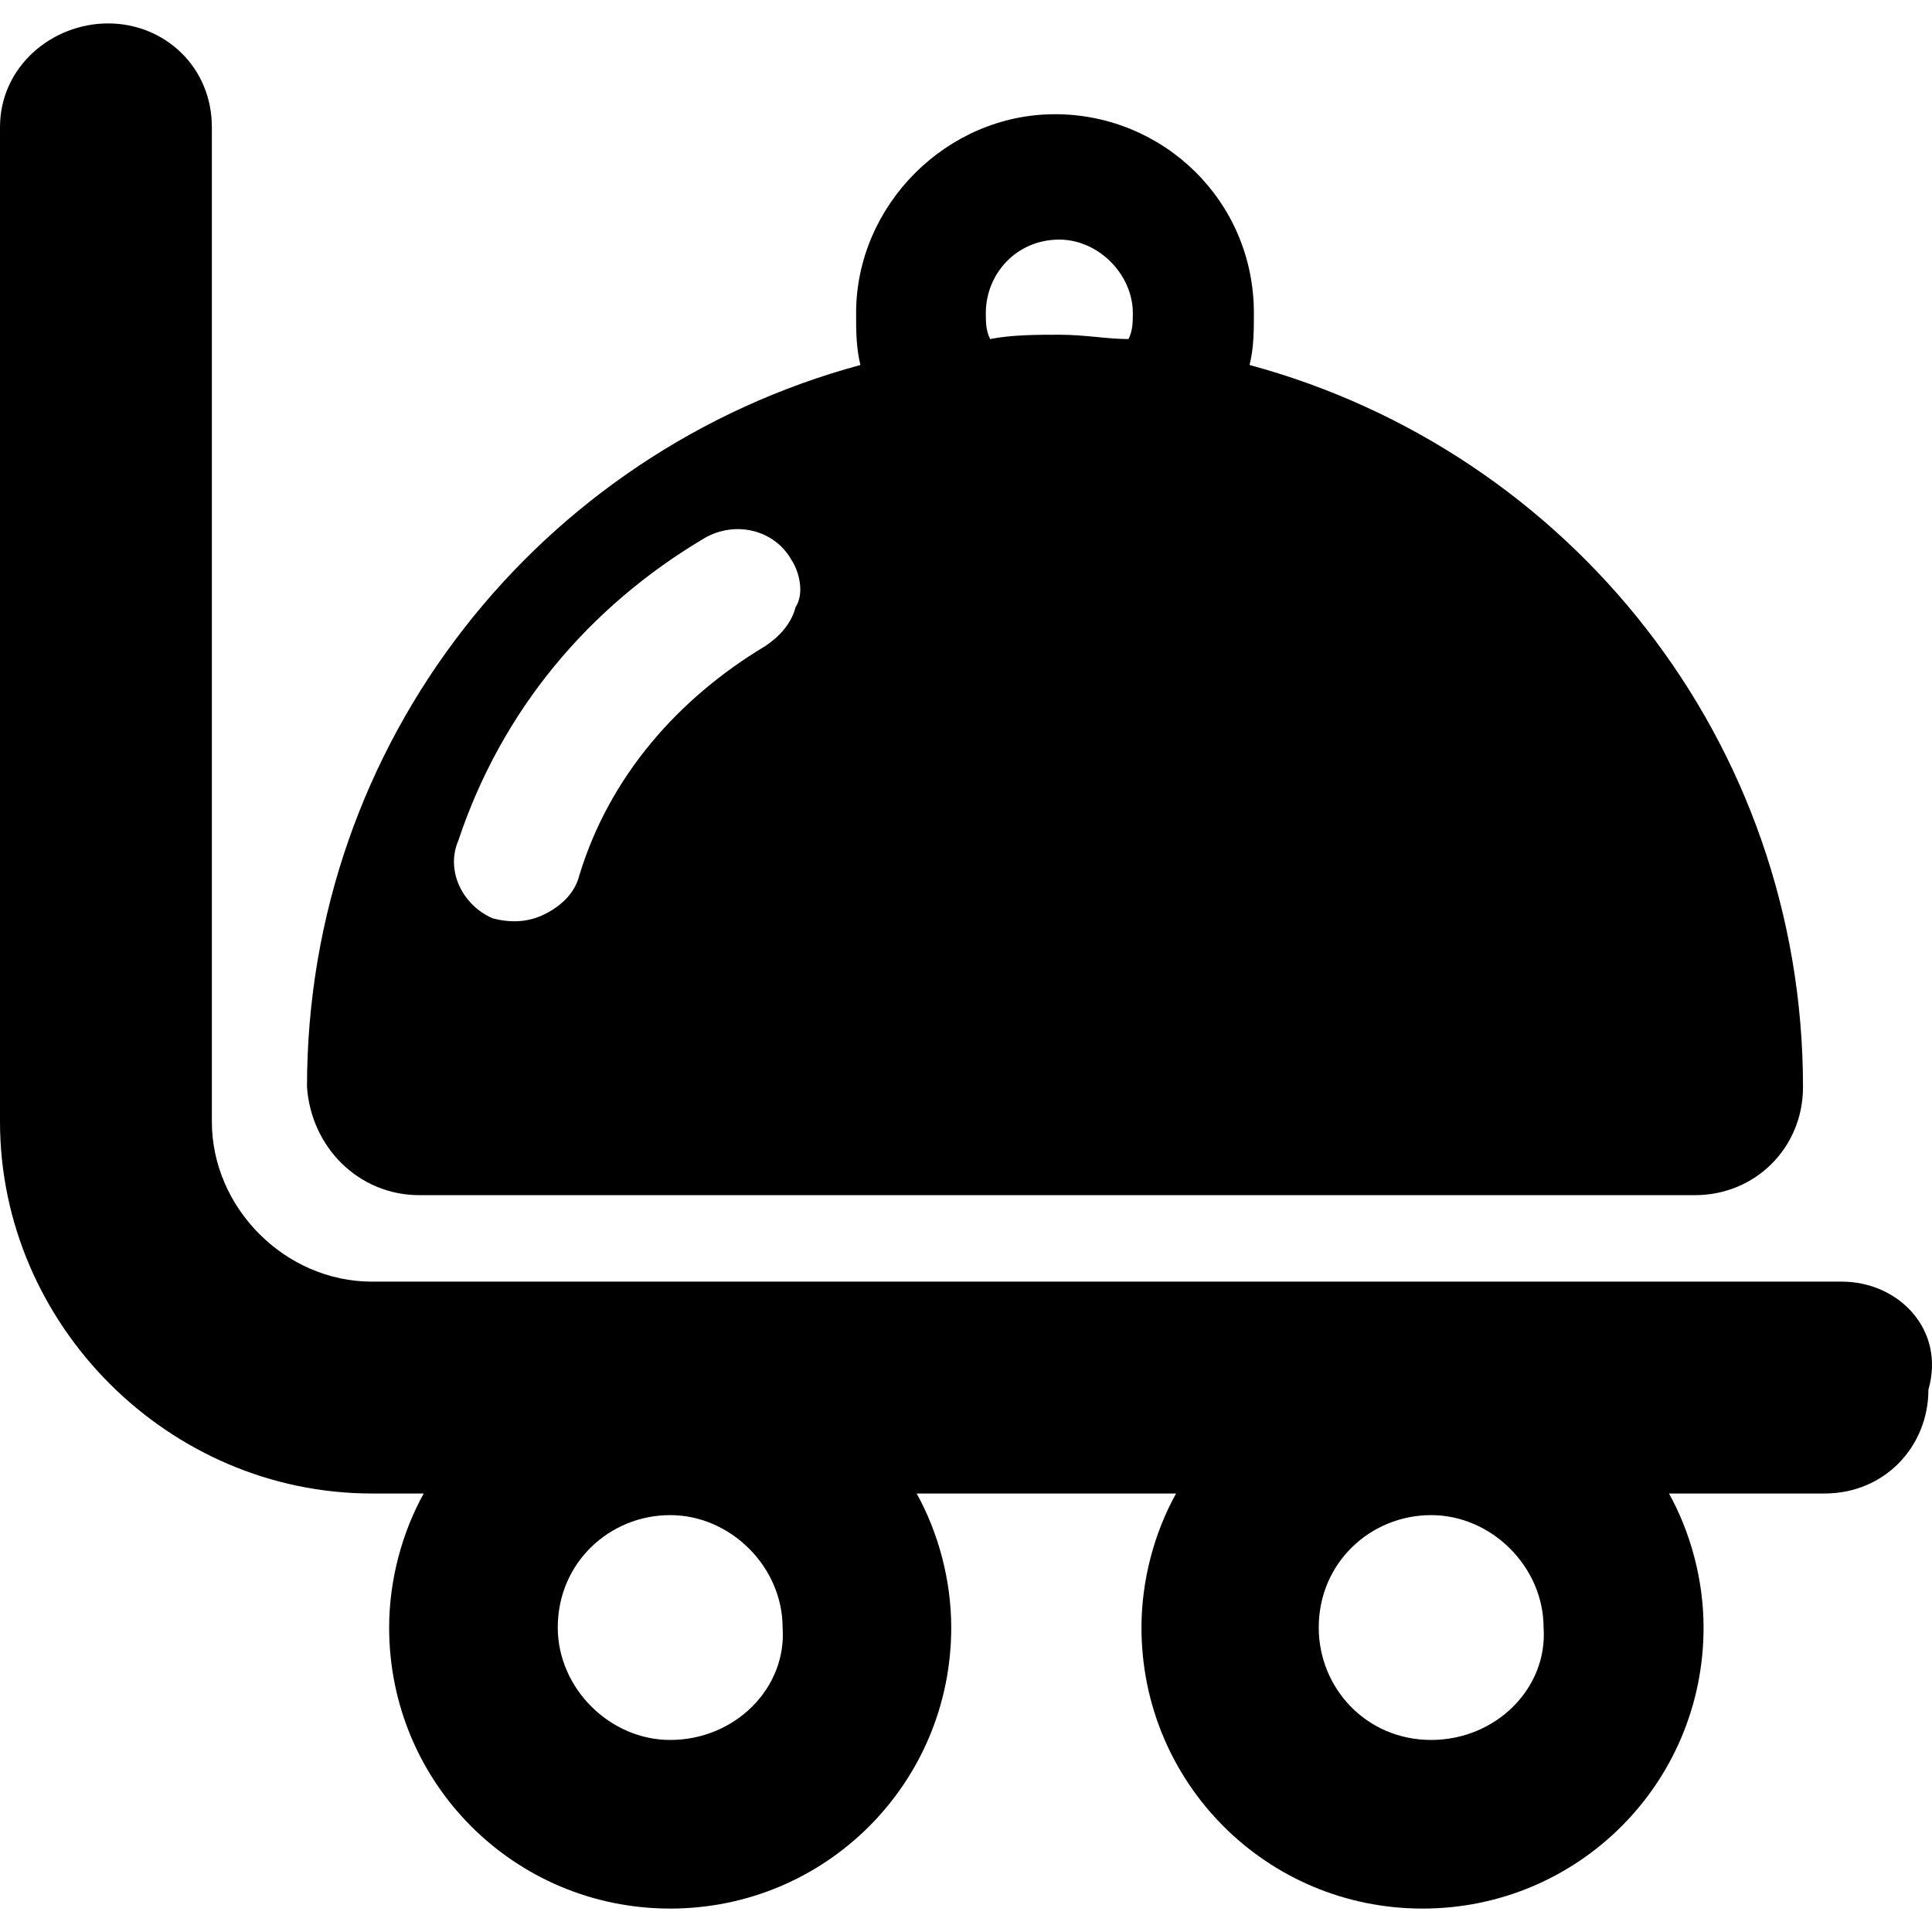
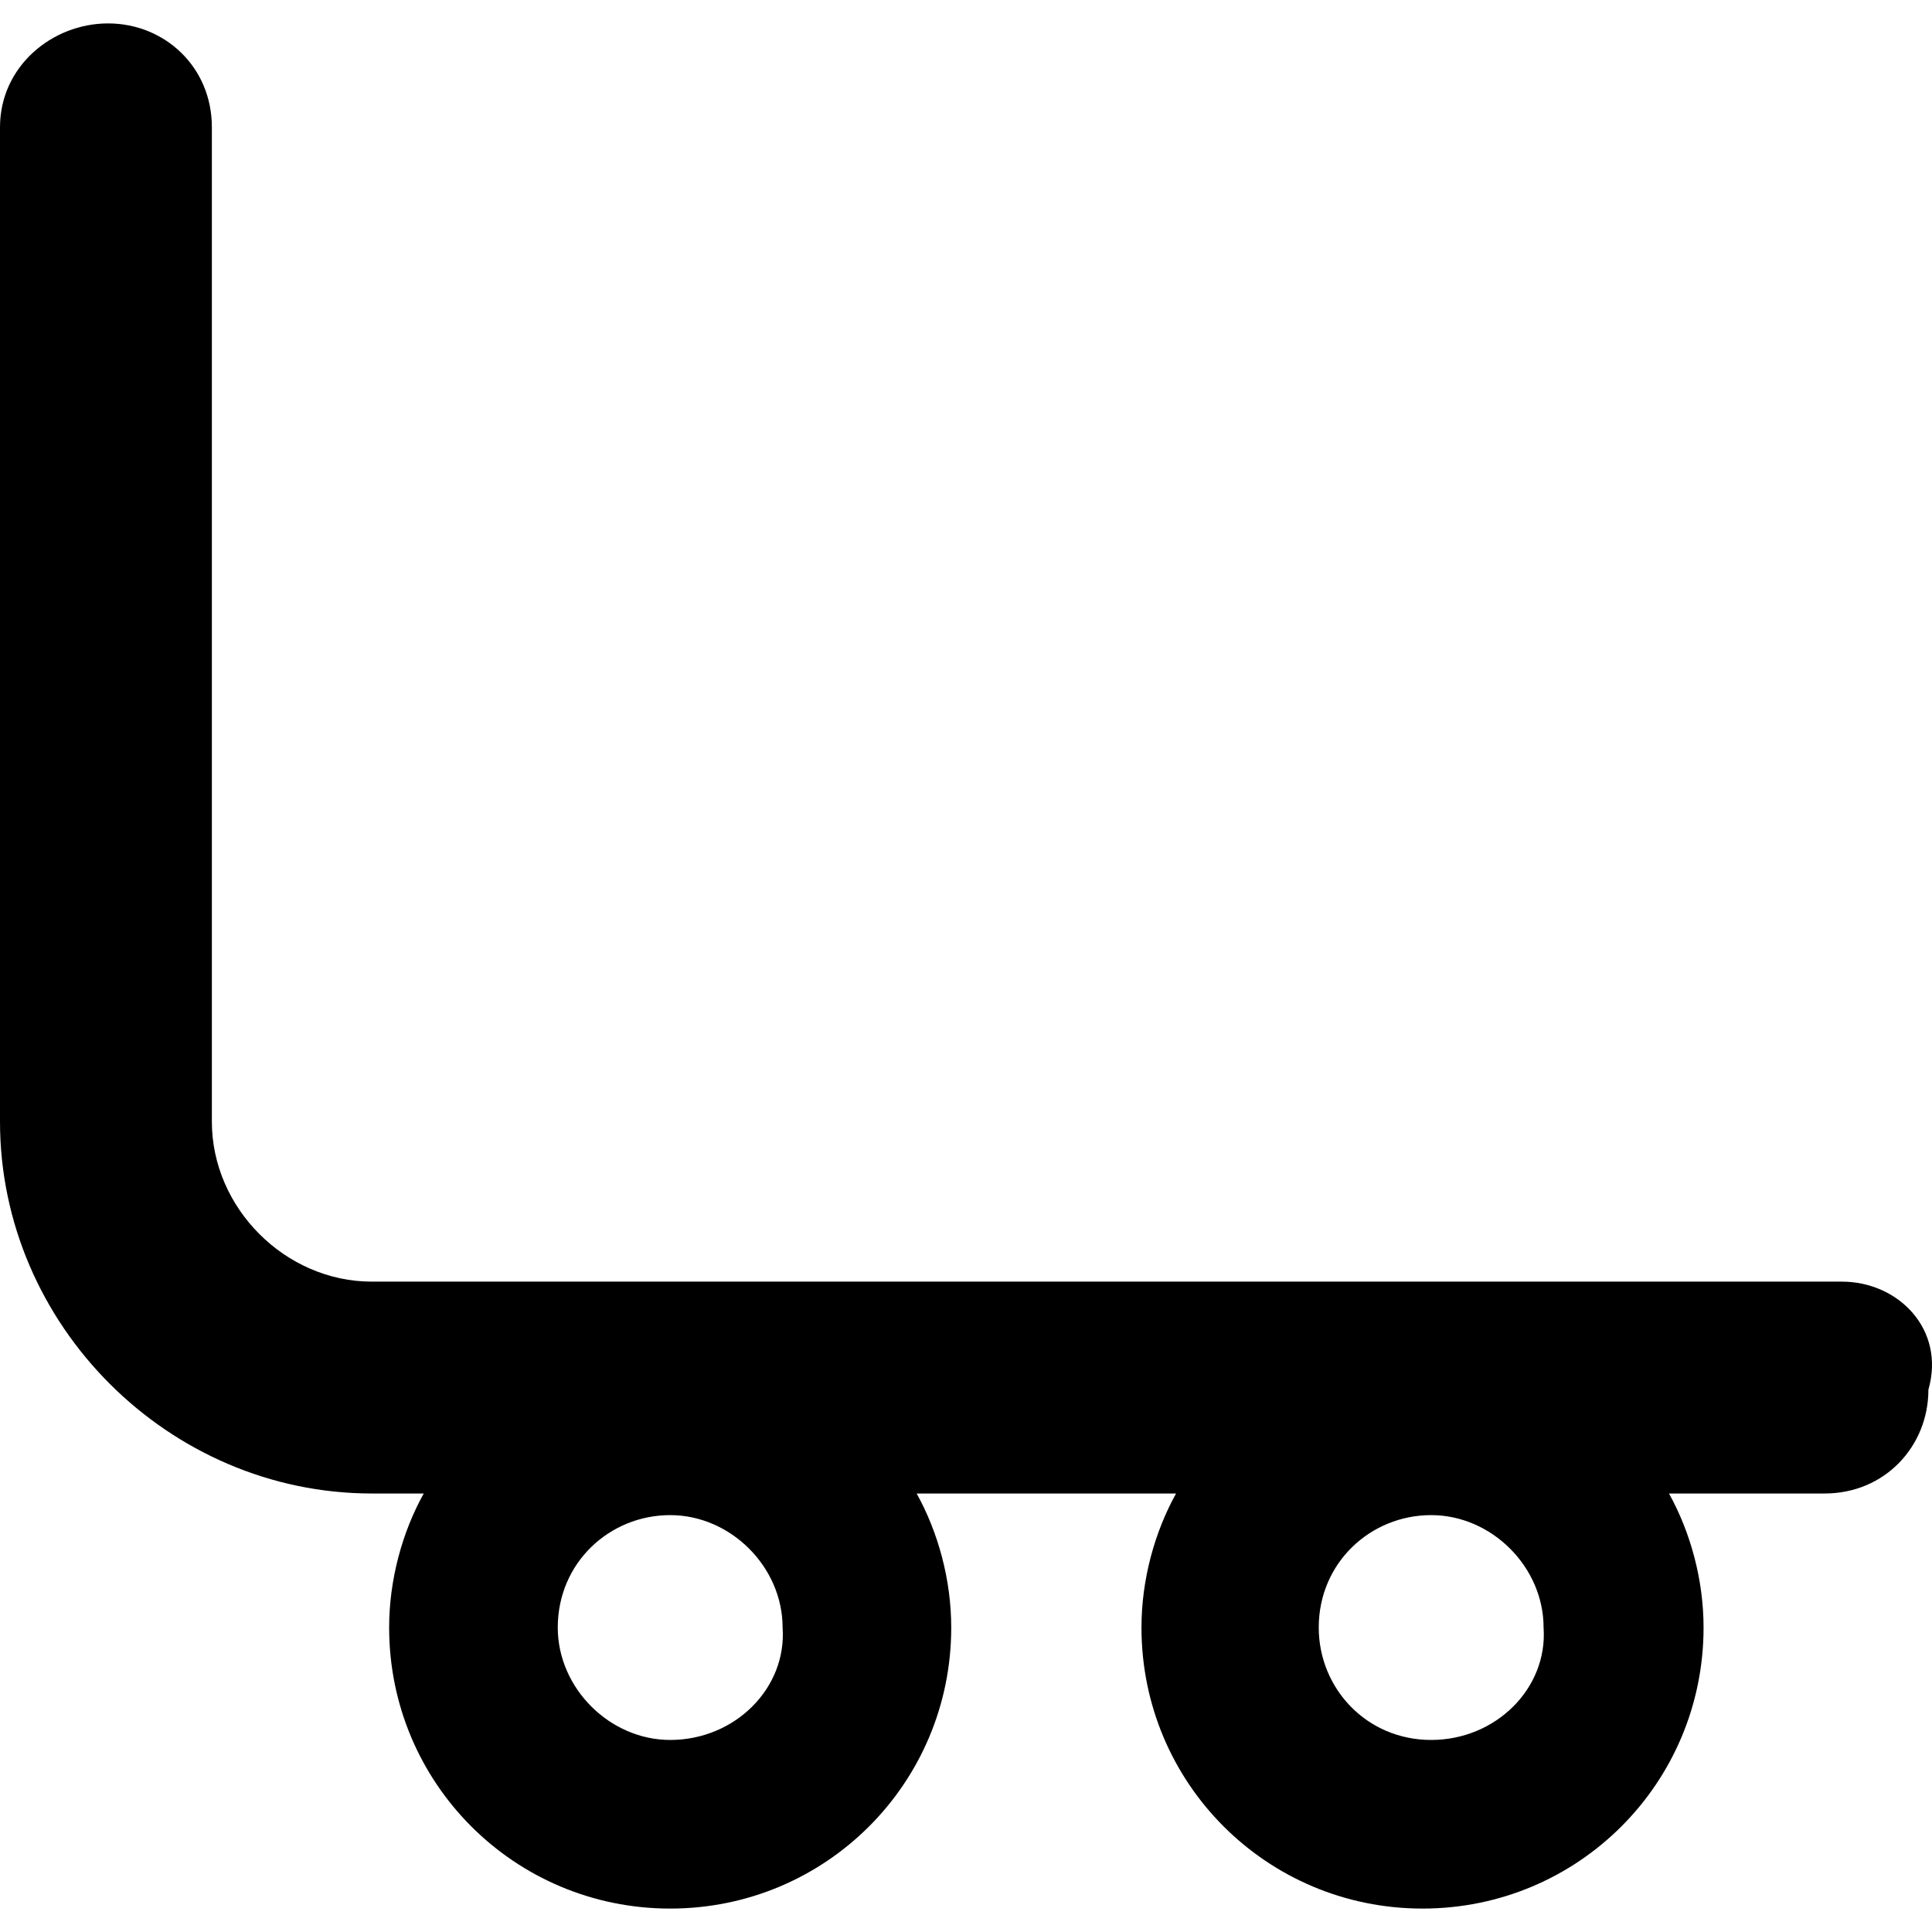
<svg xmlns="http://www.w3.org/2000/svg" fill="#000000" version="1.1" id="Capa_1" width="800px" height="800px" viewBox="0 0 569.713 569.713" xml:space="preserve">
  <g>
    <g id="Layer_1_18_">
      <g>
-         <path d="M123.675,352.432h376.125c17.85,0,31.875-14.025,31.875-31.875l0,0c0-102-68.852-187.425-163.201-212.925     c1.275-5.1,1.275-10.2,1.275-15.3c0-33.15-26.775-58.65-58.65-58.65c-31.875,0-58.649,26.775-58.649,58.65     c0,5.1,0,10.2,1.275,15.3c-94.35,25.5-163.2,110.925-163.2,212.925l0,0C91.8,338.406,105.825,352.432,123.675,352.432z      M312.375,70.656c11.475,0,21.676,10.2,21.676,21.675c0,2.55,0,5.1-1.275,7.65c-6.375,0-12.75-1.275-20.4-1.275     c-6.375,0-14.025,0-20.4,1.275c-1.275-2.55-1.275-5.1-1.275-7.65C290.699,80.856,299.625,70.656,312.375,70.656z M135.15,247.881     c12.75-38.25,38.25-68.85,72.675-89.25c8.925-5.1,20.4-2.55,25.5,6.375l0,0c2.55,3.825,3.825,10.2,1.275,14.025     c-1.275,5.1-5.1,8.925-8.925,11.475c-25.5,15.3-45.9,38.25-54.825,67.575c-1.275,5.1-5.1,8.925-10.2,11.475     c-5.1,2.55-10.2,2.55-15.3,1.275l0,0C136.425,267.006,131.325,256.807,135.15,247.881z" />
        <path d="M543.15,377.932h-433.5c-25.5,0-47.175-21.675-47.175-47.175V37.506c0-17.85-14.025-30.6-30.6-30.6     C15.3,6.906,0,19.656,0,37.506v293.25c0,59.925,49.725,109.649,109.65,109.649h15.3c-6.375,11.476-10.2,25.5-10.2,39.525     c0,45.899,36.975,82.875,82.875,82.875s82.875-36.976,82.875-82.875c0-14.025-3.825-28.05-10.2-39.525h76.5     c-6.375,11.476-10.201,25.5-10.201,39.525c0,45.899,36.975,82.875,82.875,82.875s82.875-36.976,82.875-82.875     c0-14.025-3.824-28.05-10.199-39.525h45.9c17.85,0,30.6-14.024,30.6-30.6C573.75,391.956,559.725,377.932,543.15,377.932z      M197.625,513.081c-17.85,0-33.15-15.3-33.15-33.149c0-19.125,15.3-33.15,33.15-33.15s33.15,15.3,33.15,33.15     C232.05,497.781,216.75,513.081,197.625,513.081z M422.025,513.081c-19.125,0-33.15-15.3-33.15-33.149     c0-19.125,15.301-33.15,33.15-33.15s33.15,15.3,33.15,33.15C456.449,497.781,441.15,513.081,422.025,513.081z" />
      </g>
    </g>
  </g>
</svg>